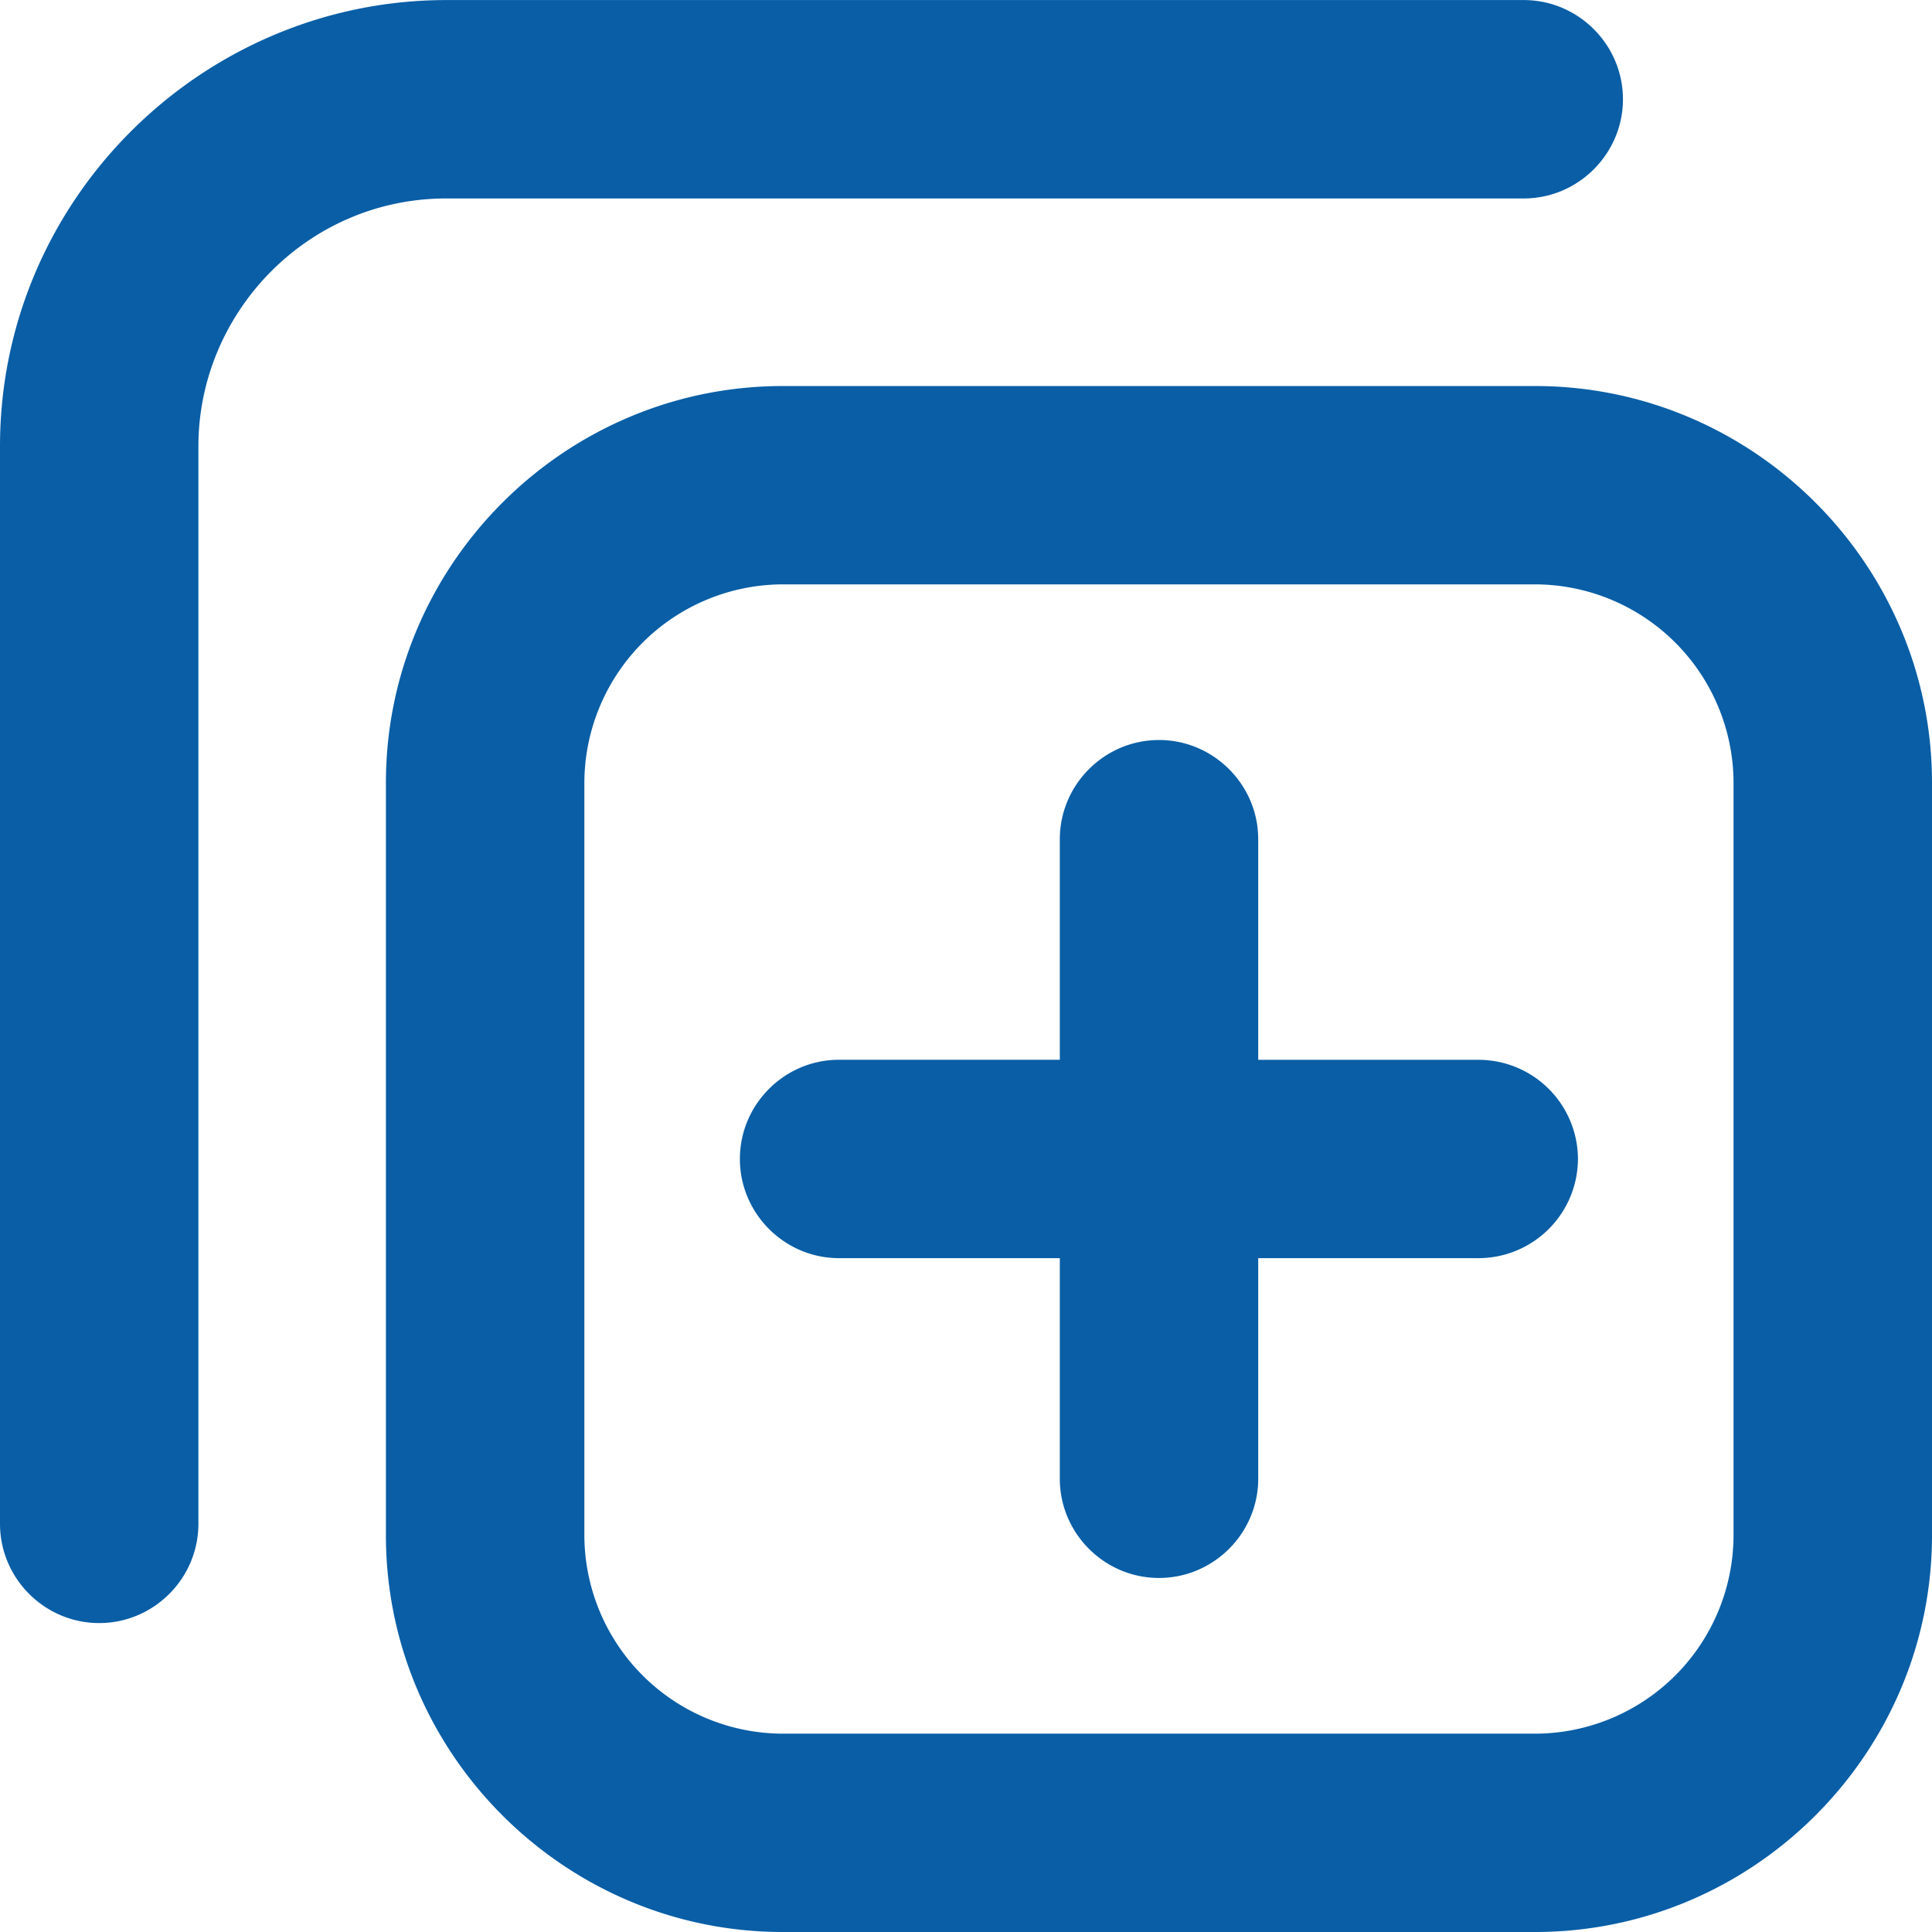
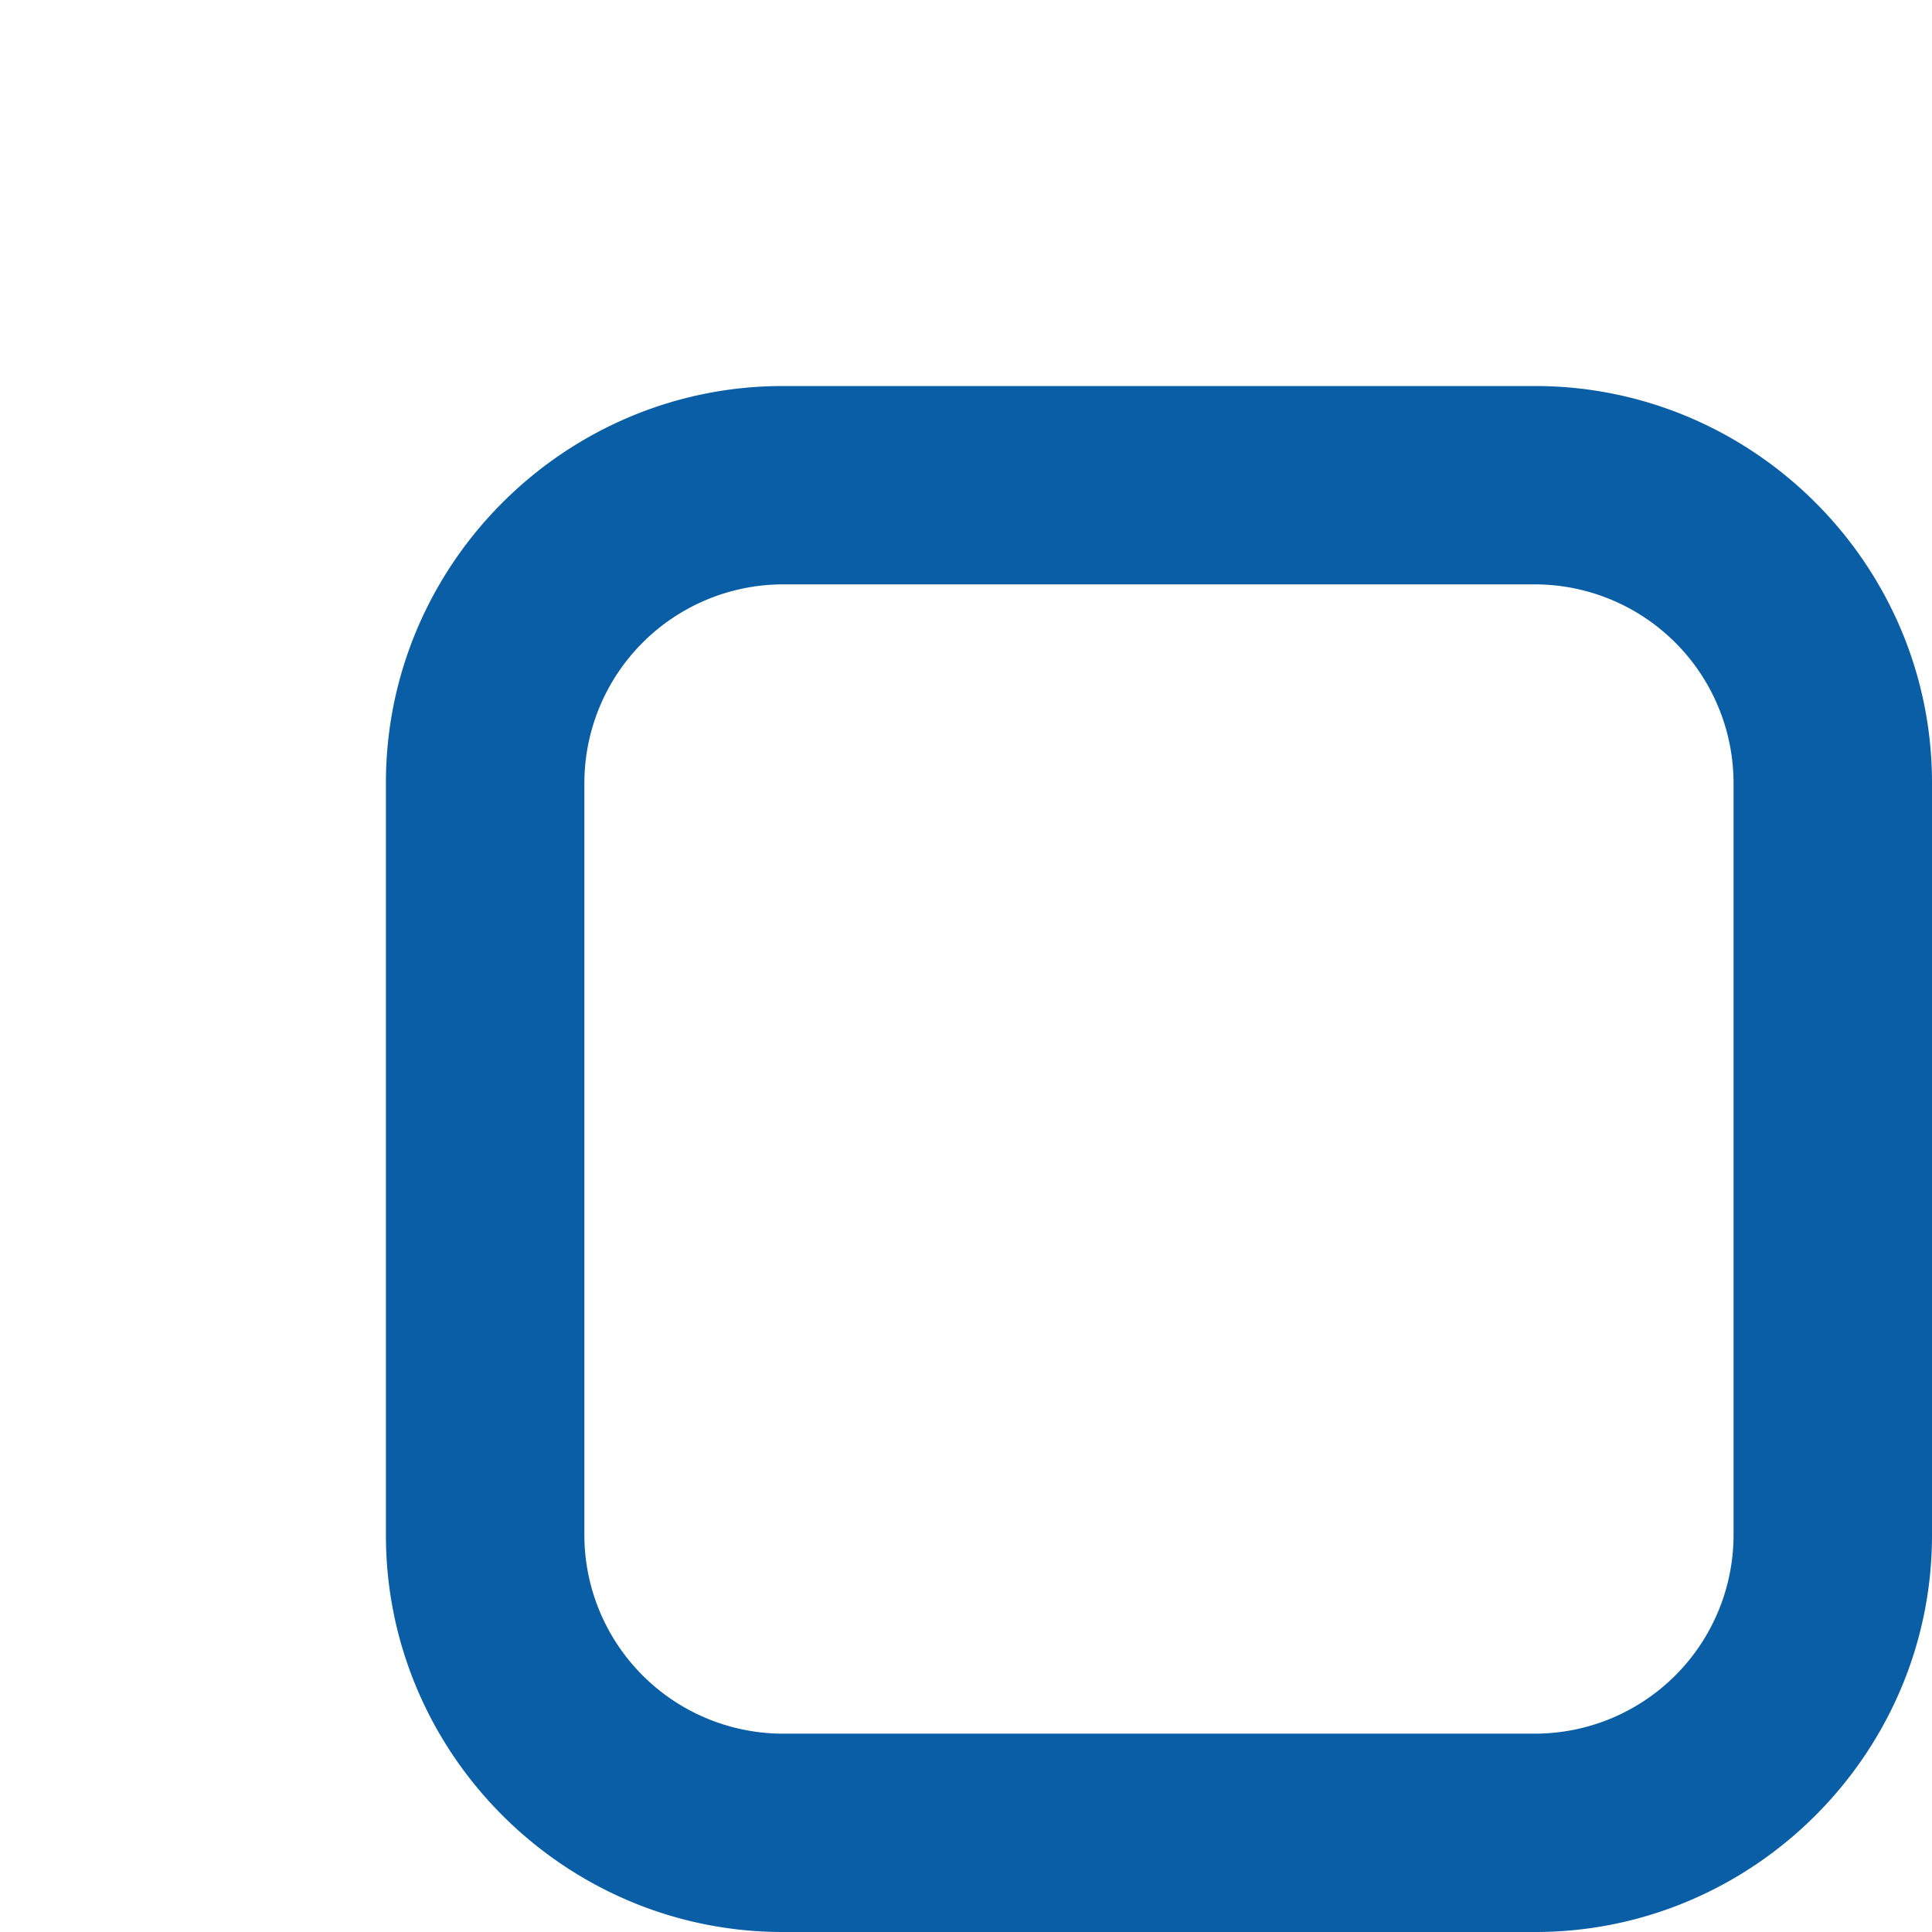
<svg xmlns="http://www.w3.org/2000/svg" t="1573994455413" class="icon" viewBox="0 0 1024 1024" version="1.1" p-id="16009" width="300" height="300">
  <defs>
    <style type="text/css" />
  </defs>
  <path d="M813.696 204.608H414.848c-115.616 0-210.304 94.592-210.304 210.272v398.848c0 115.68 94.688 210.272 210.304 210.272h398.848C929.312 1024 1024 929.408 1024 813.728V414.88c0-115.68-94.688-210.272-210.304-210.272z m105.12 609.12a105.376 105.376 0 0 1-105.12 105.152H414.848a105.408 105.408 0 0 1-105.12-105.152V414.88a105.44 105.44 0 0 1 105.12-105.152h398.848a105.408 105.408 0 0 1 105.12 105.152v494.816-95.968z" p-id="16010" fill="#095ea6" />
-   <path d="M807.616 105.184c28.896 0 52.576-23.68 52.576-52.576 0-28.928-23.648-52.576-52.576-52.576H236.544C107.808 0.032 0 105.184 0 236.608v571.04c0 28.928 23.648 52.608 52.576 52.608s52.576-23.648 52.576-52.608V236.608c0-71.008 57.888-131.424 131.392-131.424h571.072zM783.68 561.728h-116.8V444.8c0-28.896-23.68-52.576-52.576-52.576-28.928 0-52.576 23.648-52.576 52.576v116.896h-117.024c-28.928 0-52.544 23.648-52.544 52.576 0 28.864 23.616 52.576 52.544 52.576h117.024v116.896c0 28.96 23.616 52.608 52.576 52.608 28.864 0 52.576-23.616 52.576-52.608v-116.896h116.8a52.8 52.8 0 0 0 52.672-52.576 52.736 52.736 0 0 0-52.672-52.544z" p-id="16011" fill="#095ea6" />
</svg>